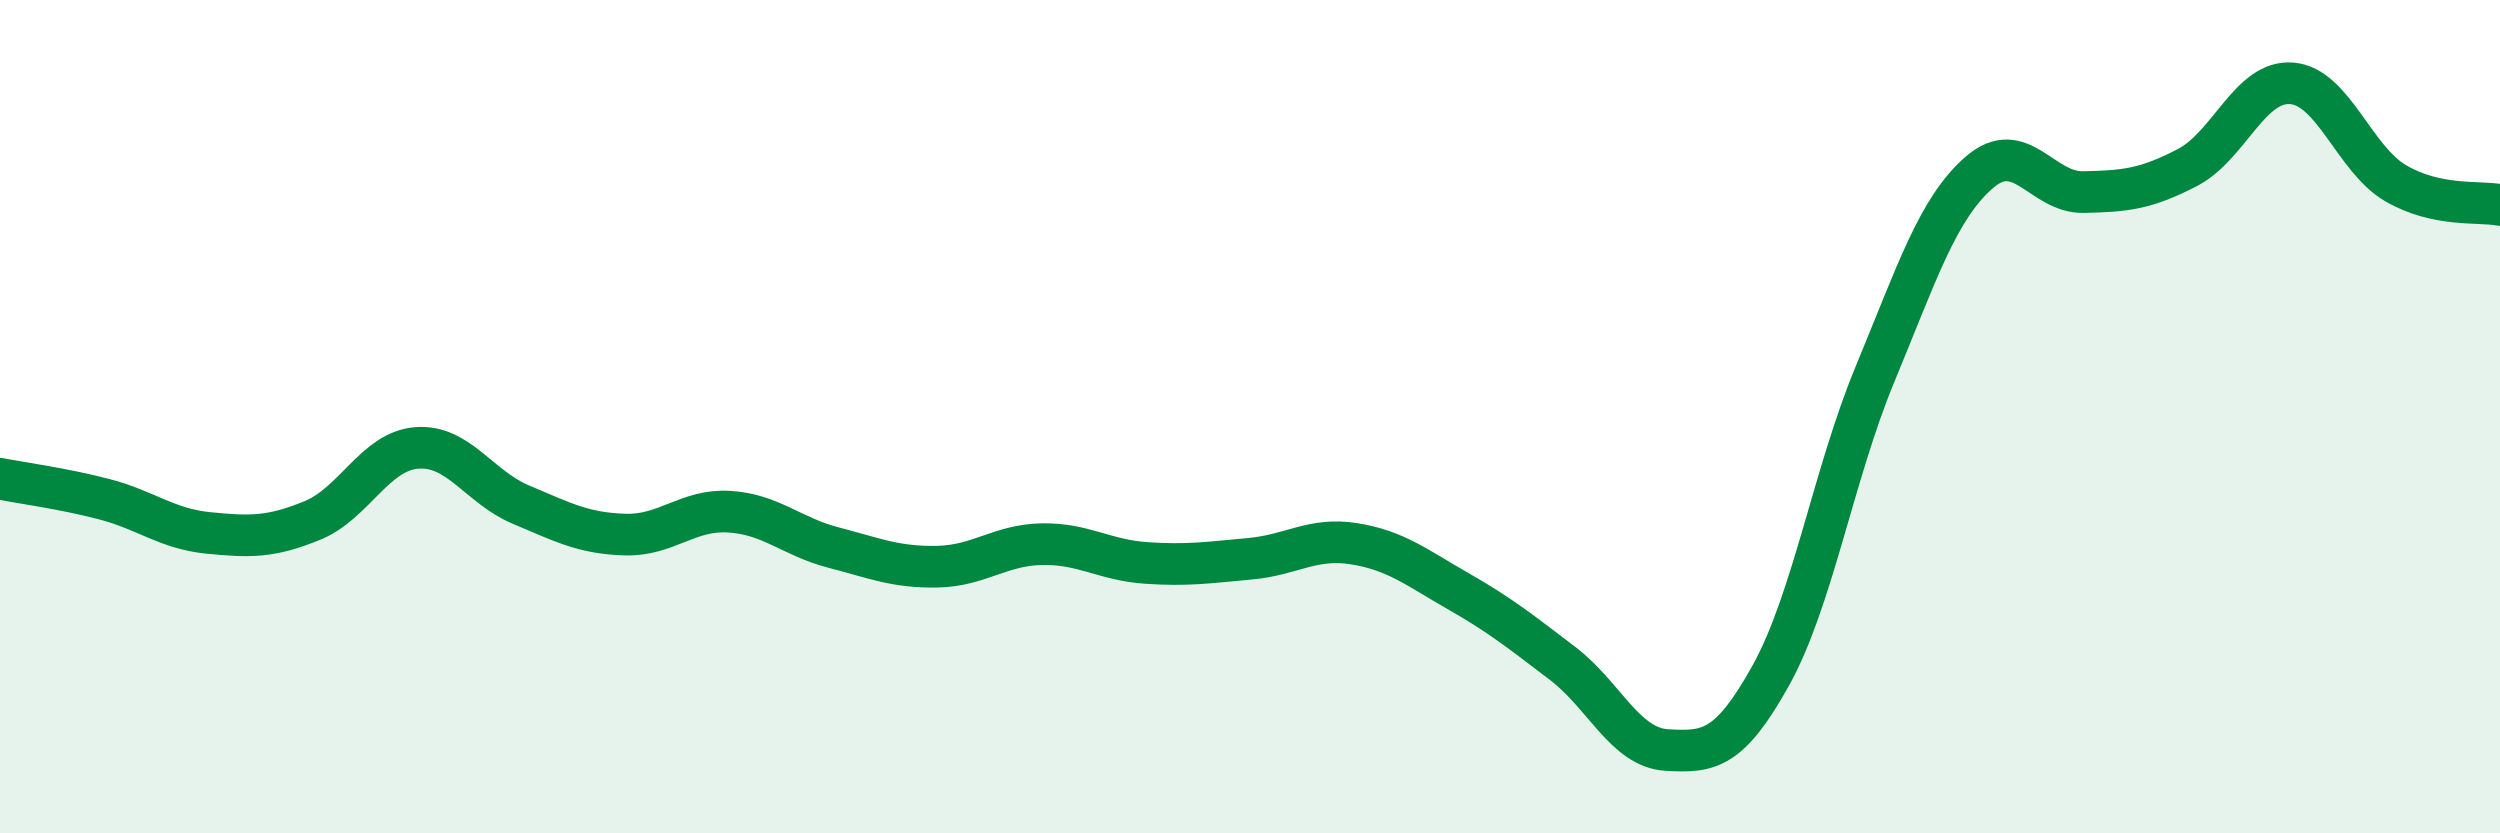
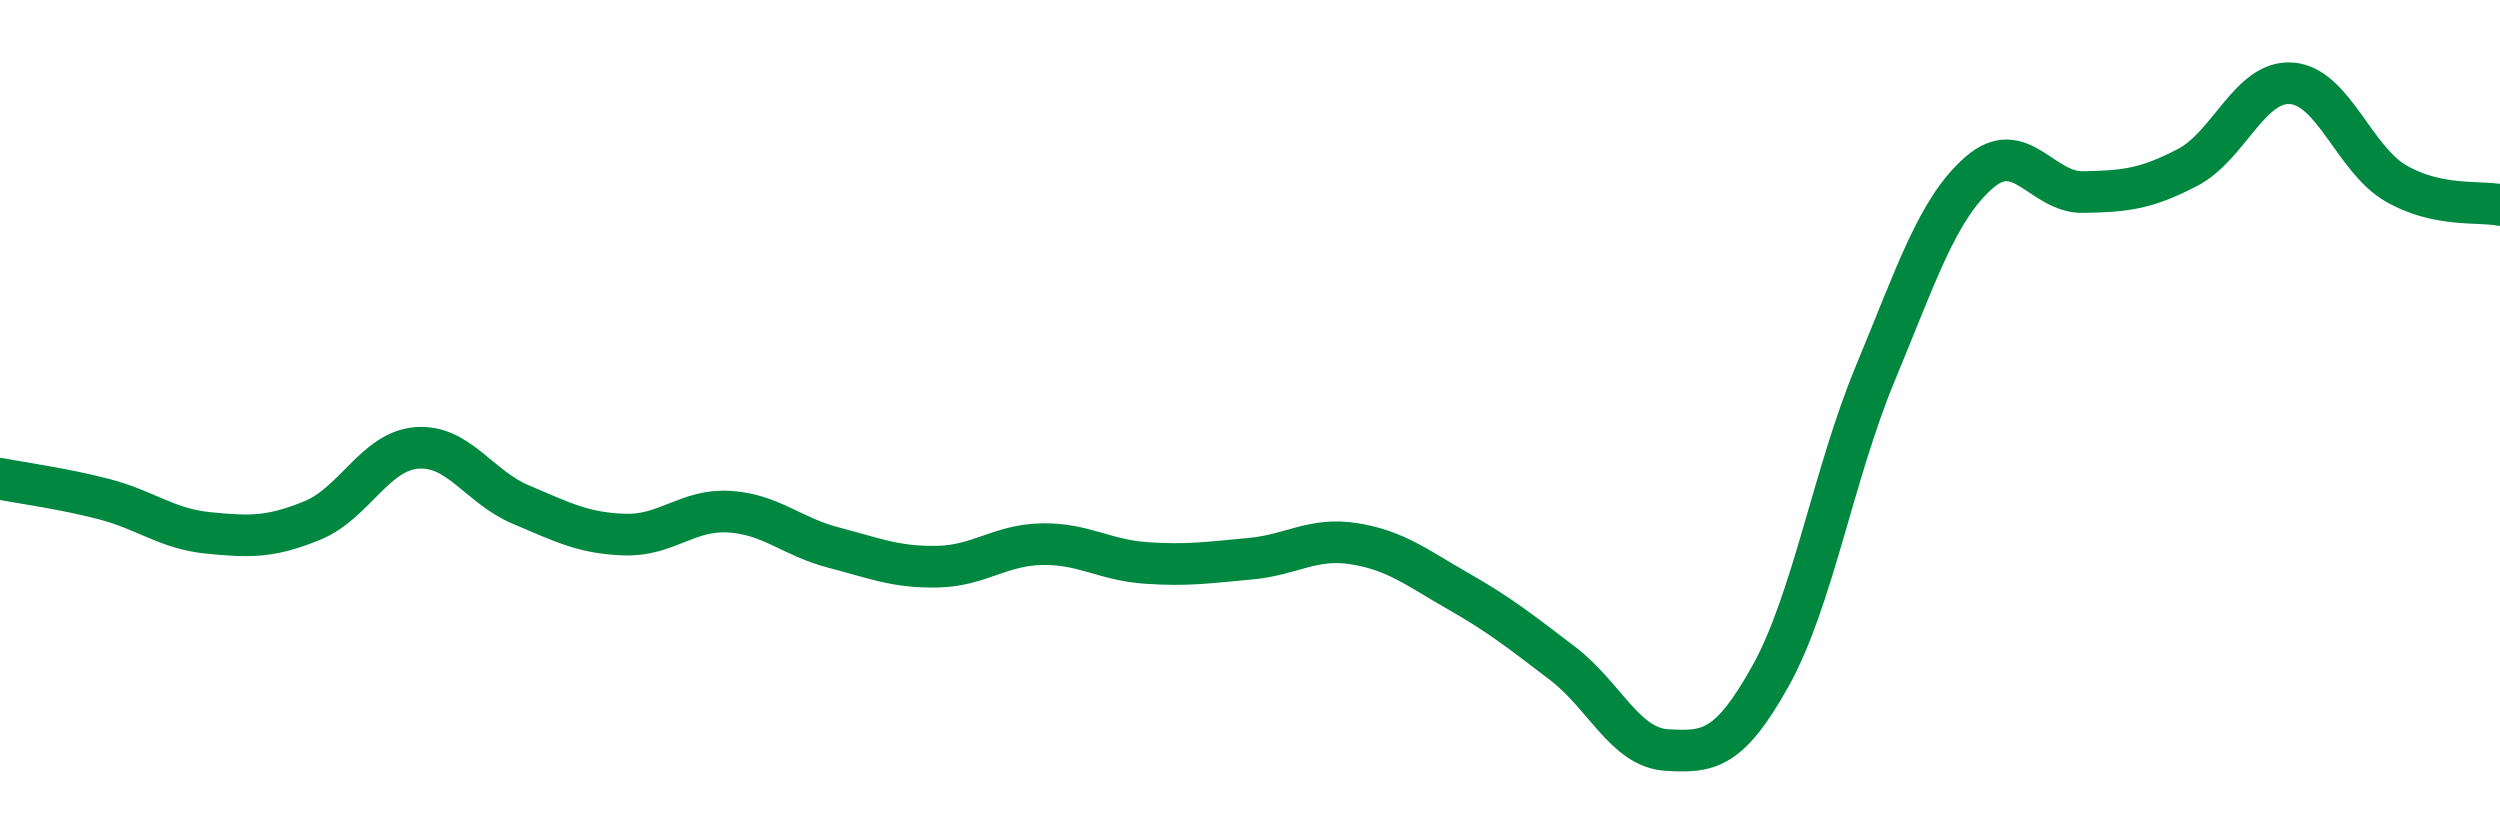
<svg xmlns="http://www.w3.org/2000/svg" width="60" height="20" viewBox="0 0 60 20">
-   <path d="M 0,11.49 C 0.5,11.59 1.5,11.72 2.5,11.98 C 3.5,12.24 4,12.69 5,12.79 C 6,12.89 6.5,12.9 7.5,12.49 C 8.5,12.08 9,10.83 10,10.75 C 11,10.67 11.5,11.69 12.5,12.11 C 13.5,12.53 14,12.8 15,12.83 C 16,12.86 16.5,12.22 17.5,12.28 C 18.5,12.34 19,12.88 20,13.14 C 21,13.4 21.5,13.62 22.5,13.6 C 23.5,13.58 24,13.08 25,13.06 C 26,13.04 26.5,13.44 27.5,13.51 C 28.5,13.58 29,13.5 30,13.41 C 31,13.32 31.5,12.89 32.5,13.05 C 33.5,13.21 34,13.62 35,14.19 C 36,14.76 36.5,15.16 37.5,15.92 C 38.5,16.68 39,17.94 40,18 C 41,18.06 41.5,18.01 42.5,16.21 C 43.5,14.41 44,11.39 45,8.98 C 46,6.57 46.5,5.01 47.5,4.14 C 48.5,3.27 49,4.63 50,4.61 C 51,4.59 51.5,4.54 52.5,4.02 C 53.5,3.5 54,1.92 55,2 C 56,2.08 56.5,3.82 57.5,4.4 C 58.5,4.98 59.5,4.82 60,4.92L60 20L0 20Z" fill="#008740" opacity="0.1" stroke-linecap="round" stroke-linejoin="round" />
  <path d="M 0,11.49 C 0.5,11.59 1.5,11.72 2.5,11.98 C 3.5,12.24 4,12.69 5,12.79 C 6,12.89 6.5,12.9 7.5,12.49 C 8.5,12.08 9,10.83 10,10.75 C 11,10.67 11.5,11.69 12.5,12.11 C 13.5,12.53 14,12.8 15,12.83 C 16,12.86 16.5,12.22 17.5,12.28 C 18.5,12.34 19,12.88 20,13.14 C 21,13.4 21.5,13.62 22.5,13.6 C 23.5,13.58 24,13.08 25,13.06 C 26,13.04 26.5,13.44 27.5,13.51 C 28.5,13.58 29,13.5 30,13.41 C 31,13.32 31.5,12.89 32.5,13.05 C 33.5,13.21 34,13.62 35,14.19 C 36,14.76 36.5,15.16 37.5,15.92 C 38.5,16.68 39,17.94 40,18 C 41,18.06 41.5,18.01 42.5,16.21 C 43.5,14.41 44,11.39 45,8.98 C 46,6.57 46.5,5.01 47.5,4.14 C 48.5,3.27 49,4.63 50,4.61 C 51,4.59 51.5,4.54 52.5,4.02 C 53.5,3.5 54,1.92 55,2 C 56,2.08 56.5,3.82 57.5,4.4 C 58.5,4.98 59.5,4.82 60,4.92" stroke="#008740" stroke-width="1" fill="none" stroke-linecap="round" stroke-linejoin="round" />
</svg>